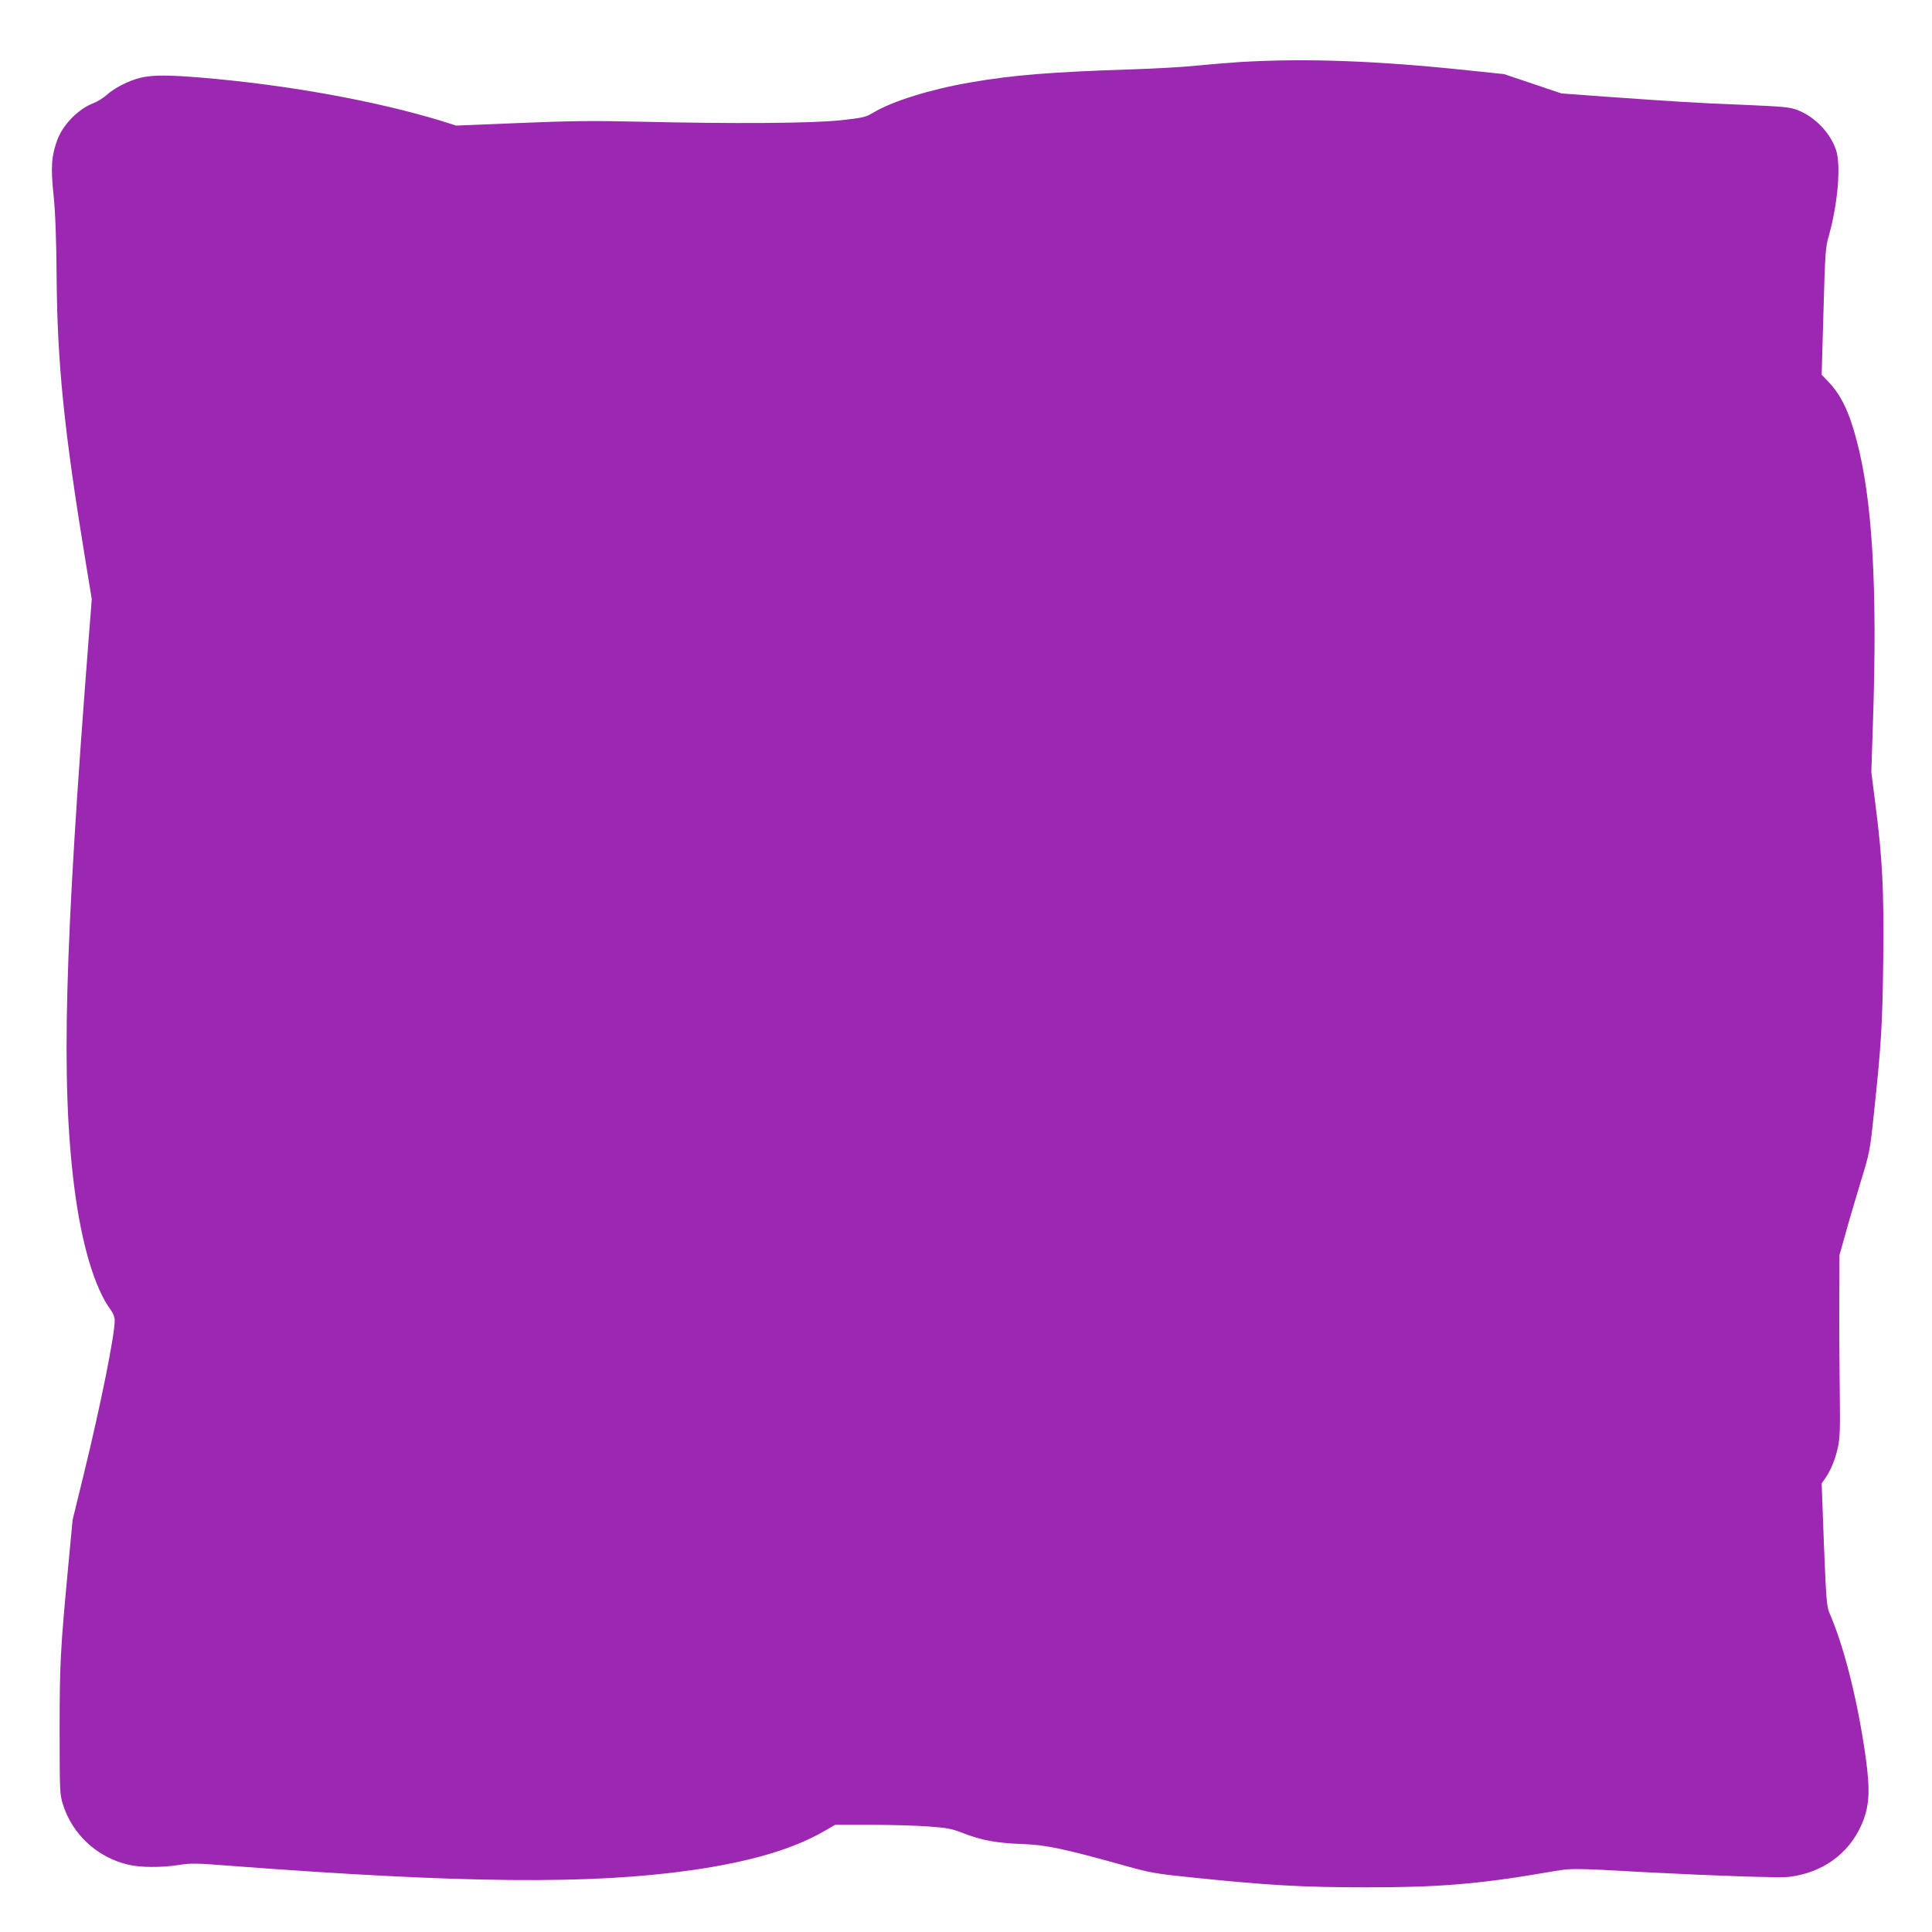
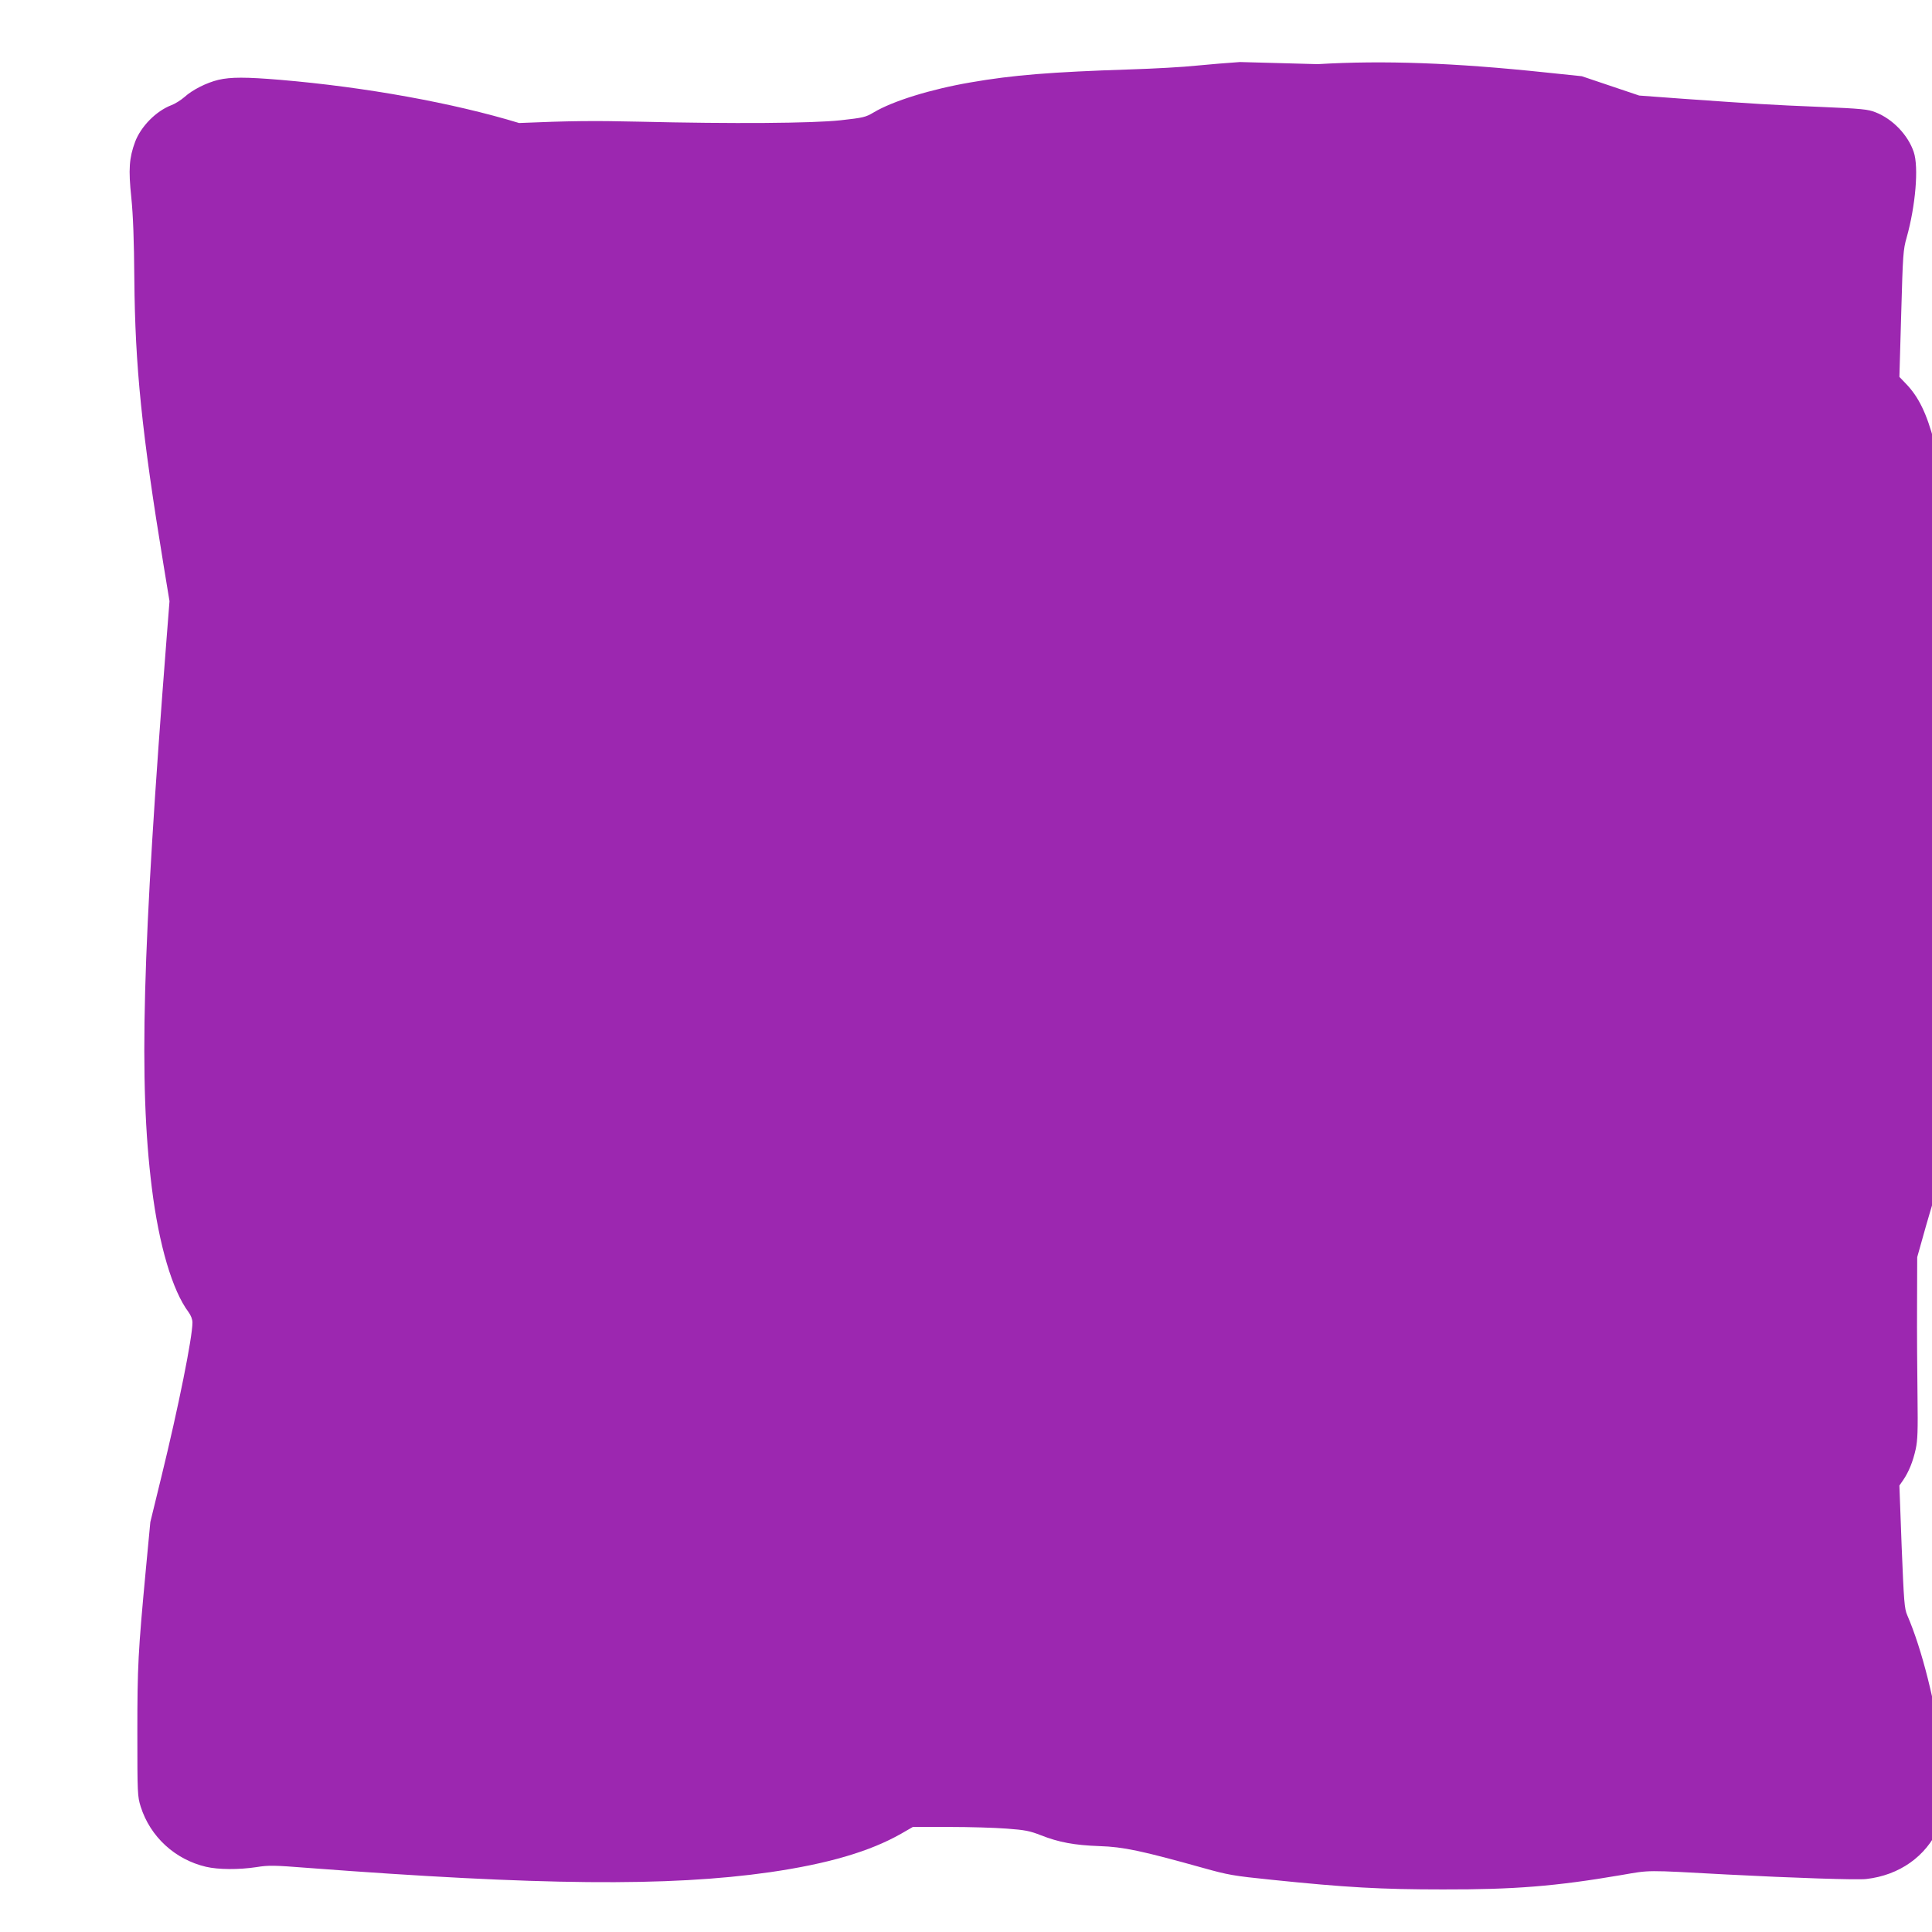
<svg xmlns="http://www.w3.org/2000/svg" version="1.0" width="1280pt" height="1280pt" viewBox="0 0 1280 1280" preserveAspectRatio="xMidYMid meet">
  <g transform="translate(0,1280) scale(0.1,-0.1)" fill="#9c27b0" stroke="none">
-     <path d="M8215 12389 c-77 -5 -207 -16 -290 -24 -82 -9 -280 -20 -440 -25 -519 -17 -773 -37 -1055 -86 -262 -45 -515 -123 -642 -199 -54 -32 -68 -35 -220 -52 -189 -20 -707 -24 -1338 -9 -301 7 -457 5 -791 -9 l-417 -17 -98 31 c-437 133 -1016 238 -1582 286 -228 19 -329 19 -410 0 -79 -19 -172 -66 -225 -114 -23 -20 -62 -45 -87 -54 -101 -39 -201 -140 -240 -243 -39 -106 -45 -181 -25 -369 12 -119 18 -282 20 -540 5 -579 49 -1014 194 -1897 l39 -237 -19 -243 c-162 -2077 -185 -2950 -98 -3644 47 -379 136 -680 243 -823 16 -22 26 -48 26 -69 0 -99 -93 -561 -205 -1019 l-74 -303 -30 -317 c-51 -544 -56 -638 -56 -1078 0 -406 1 -422 22 -490 63 -200 228 -351 433 -399 81 -19 217 -20 335 -2 80 13 118 12 335 -5 1543 -117 2393 -125 3065 -29 386 56 662 137 870 255 l78 45 241 0 c132 0 303 -5 380 -11 122 -9 153 -15 227 -44 120 -47 222 -66 389 -72 158 -5 279 -31 684 -144 168 -47 201 -53 456 -79 493 -51 725 -64 1135 -64 472 -1 747 21 1180 95 199 34 149 34 700 4 440 -23 865 -37 924 -30 220 25 395 149 481 339 56 124 62 227 30 458 -53 373 -141 724 -239 951 -19 44 -22 87 -37 454 l-15 405 25 36 c37 54 65 123 83 205 13 59 15 123 12 352 -2 154 -4 424 -3 600 l1 320 38 135 c20 74 66 228 100 342 62 202 64 212 89 450 50 467 58 604 63 1033 5 464 -5 662 -53 1035 l-26 205 11 335 c30 890 -4 1472 -109 1865 -50 190 -104 300 -187 386 l-44 46 12 419 c11 393 13 424 36 504 59 210 81 467 47 567 -38 113 -140 219 -253 263 -50 20 -89 24 -371 36 -322 13 -414 19 -910 54 l-285 21 -190 64 -190 64 -240 25 c-605 64 -1075 81 -1510 55z" />
+     <path d="M8215 12389 c-77 -5 -207 -16 -290 -24 -82 -9 -280 -20 -440 -25 -519 -17 -773 -37 -1055 -86 -262 -45 -515 -123 -642 -199 -54 -32 -68 -35 -220 -52 -189 -20 -707 -24 -1338 -9 -301 7 -457 5 -791 -9 c-437 133 -1016 238 -1582 286 -228 19 -329 19 -410 0 -79 -19 -172 -66 -225 -114 -23 -20 -62 -45 -87 -54 -101 -39 -201 -140 -240 -243 -39 -106 -45 -181 -25 -369 12 -119 18 -282 20 -540 5 -579 49 -1014 194 -1897 l39 -237 -19 -243 c-162 -2077 -185 -2950 -98 -3644 47 -379 136 -680 243 -823 16 -22 26 -48 26 -69 0 -99 -93 -561 -205 -1019 l-74 -303 -30 -317 c-51 -544 -56 -638 -56 -1078 0 -406 1 -422 22 -490 63 -200 228 -351 433 -399 81 -19 217 -20 335 -2 80 13 118 12 335 -5 1543 -117 2393 -125 3065 -29 386 56 662 137 870 255 l78 45 241 0 c132 0 303 -5 380 -11 122 -9 153 -15 227 -44 120 -47 222 -66 389 -72 158 -5 279 -31 684 -144 168 -47 201 -53 456 -79 493 -51 725 -64 1135 -64 472 -1 747 21 1180 95 199 34 149 34 700 4 440 -23 865 -37 924 -30 220 25 395 149 481 339 56 124 62 227 30 458 -53 373 -141 724 -239 951 -19 44 -22 87 -37 454 l-15 405 25 36 c37 54 65 123 83 205 13 59 15 123 12 352 -2 154 -4 424 -3 600 l1 320 38 135 c20 74 66 228 100 342 62 202 64 212 89 450 50 467 58 604 63 1033 5 464 -5 662 -53 1035 l-26 205 11 335 c30 890 -4 1472 -109 1865 -50 190 -104 300 -187 386 l-44 46 12 419 c11 393 13 424 36 504 59 210 81 467 47 567 -38 113 -140 219 -253 263 -50 20 -89 24 -371 36 -322 13 -414 19 -910 54 l-285 21 -190 64 -190 64 -240 25 c-605 64 -1075 81 -1510 55z" />
  </g>
</svg>